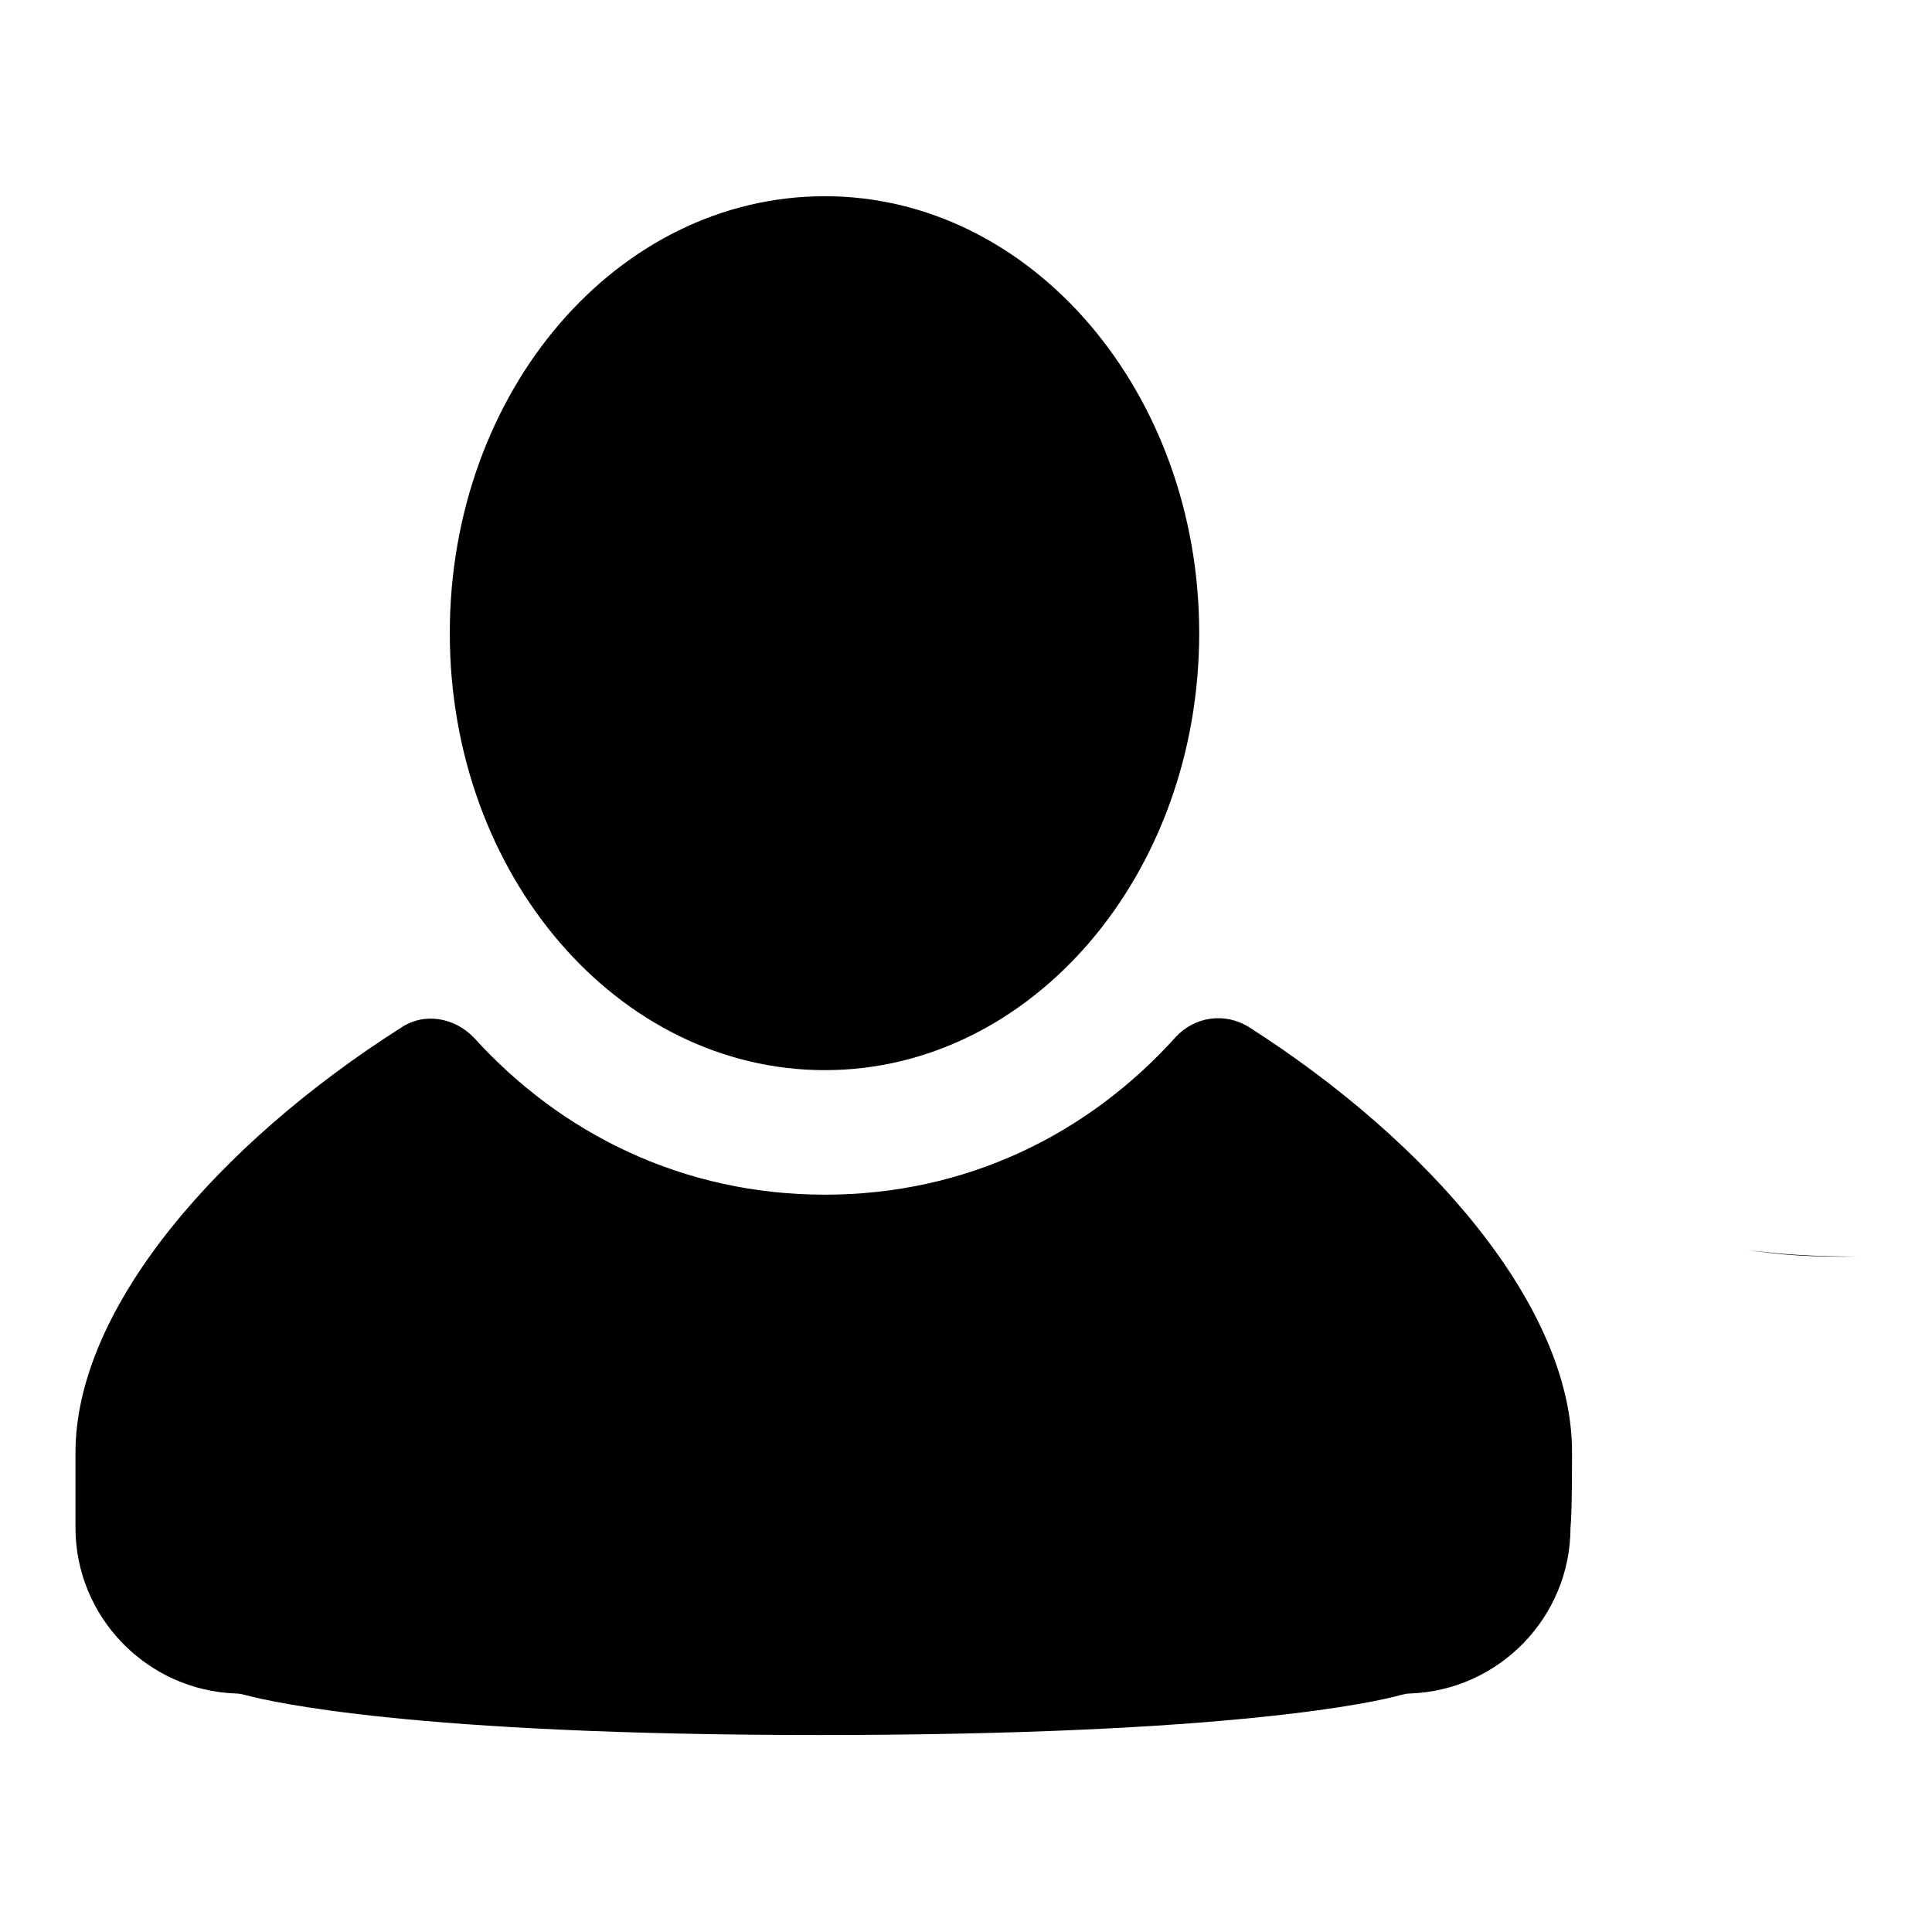
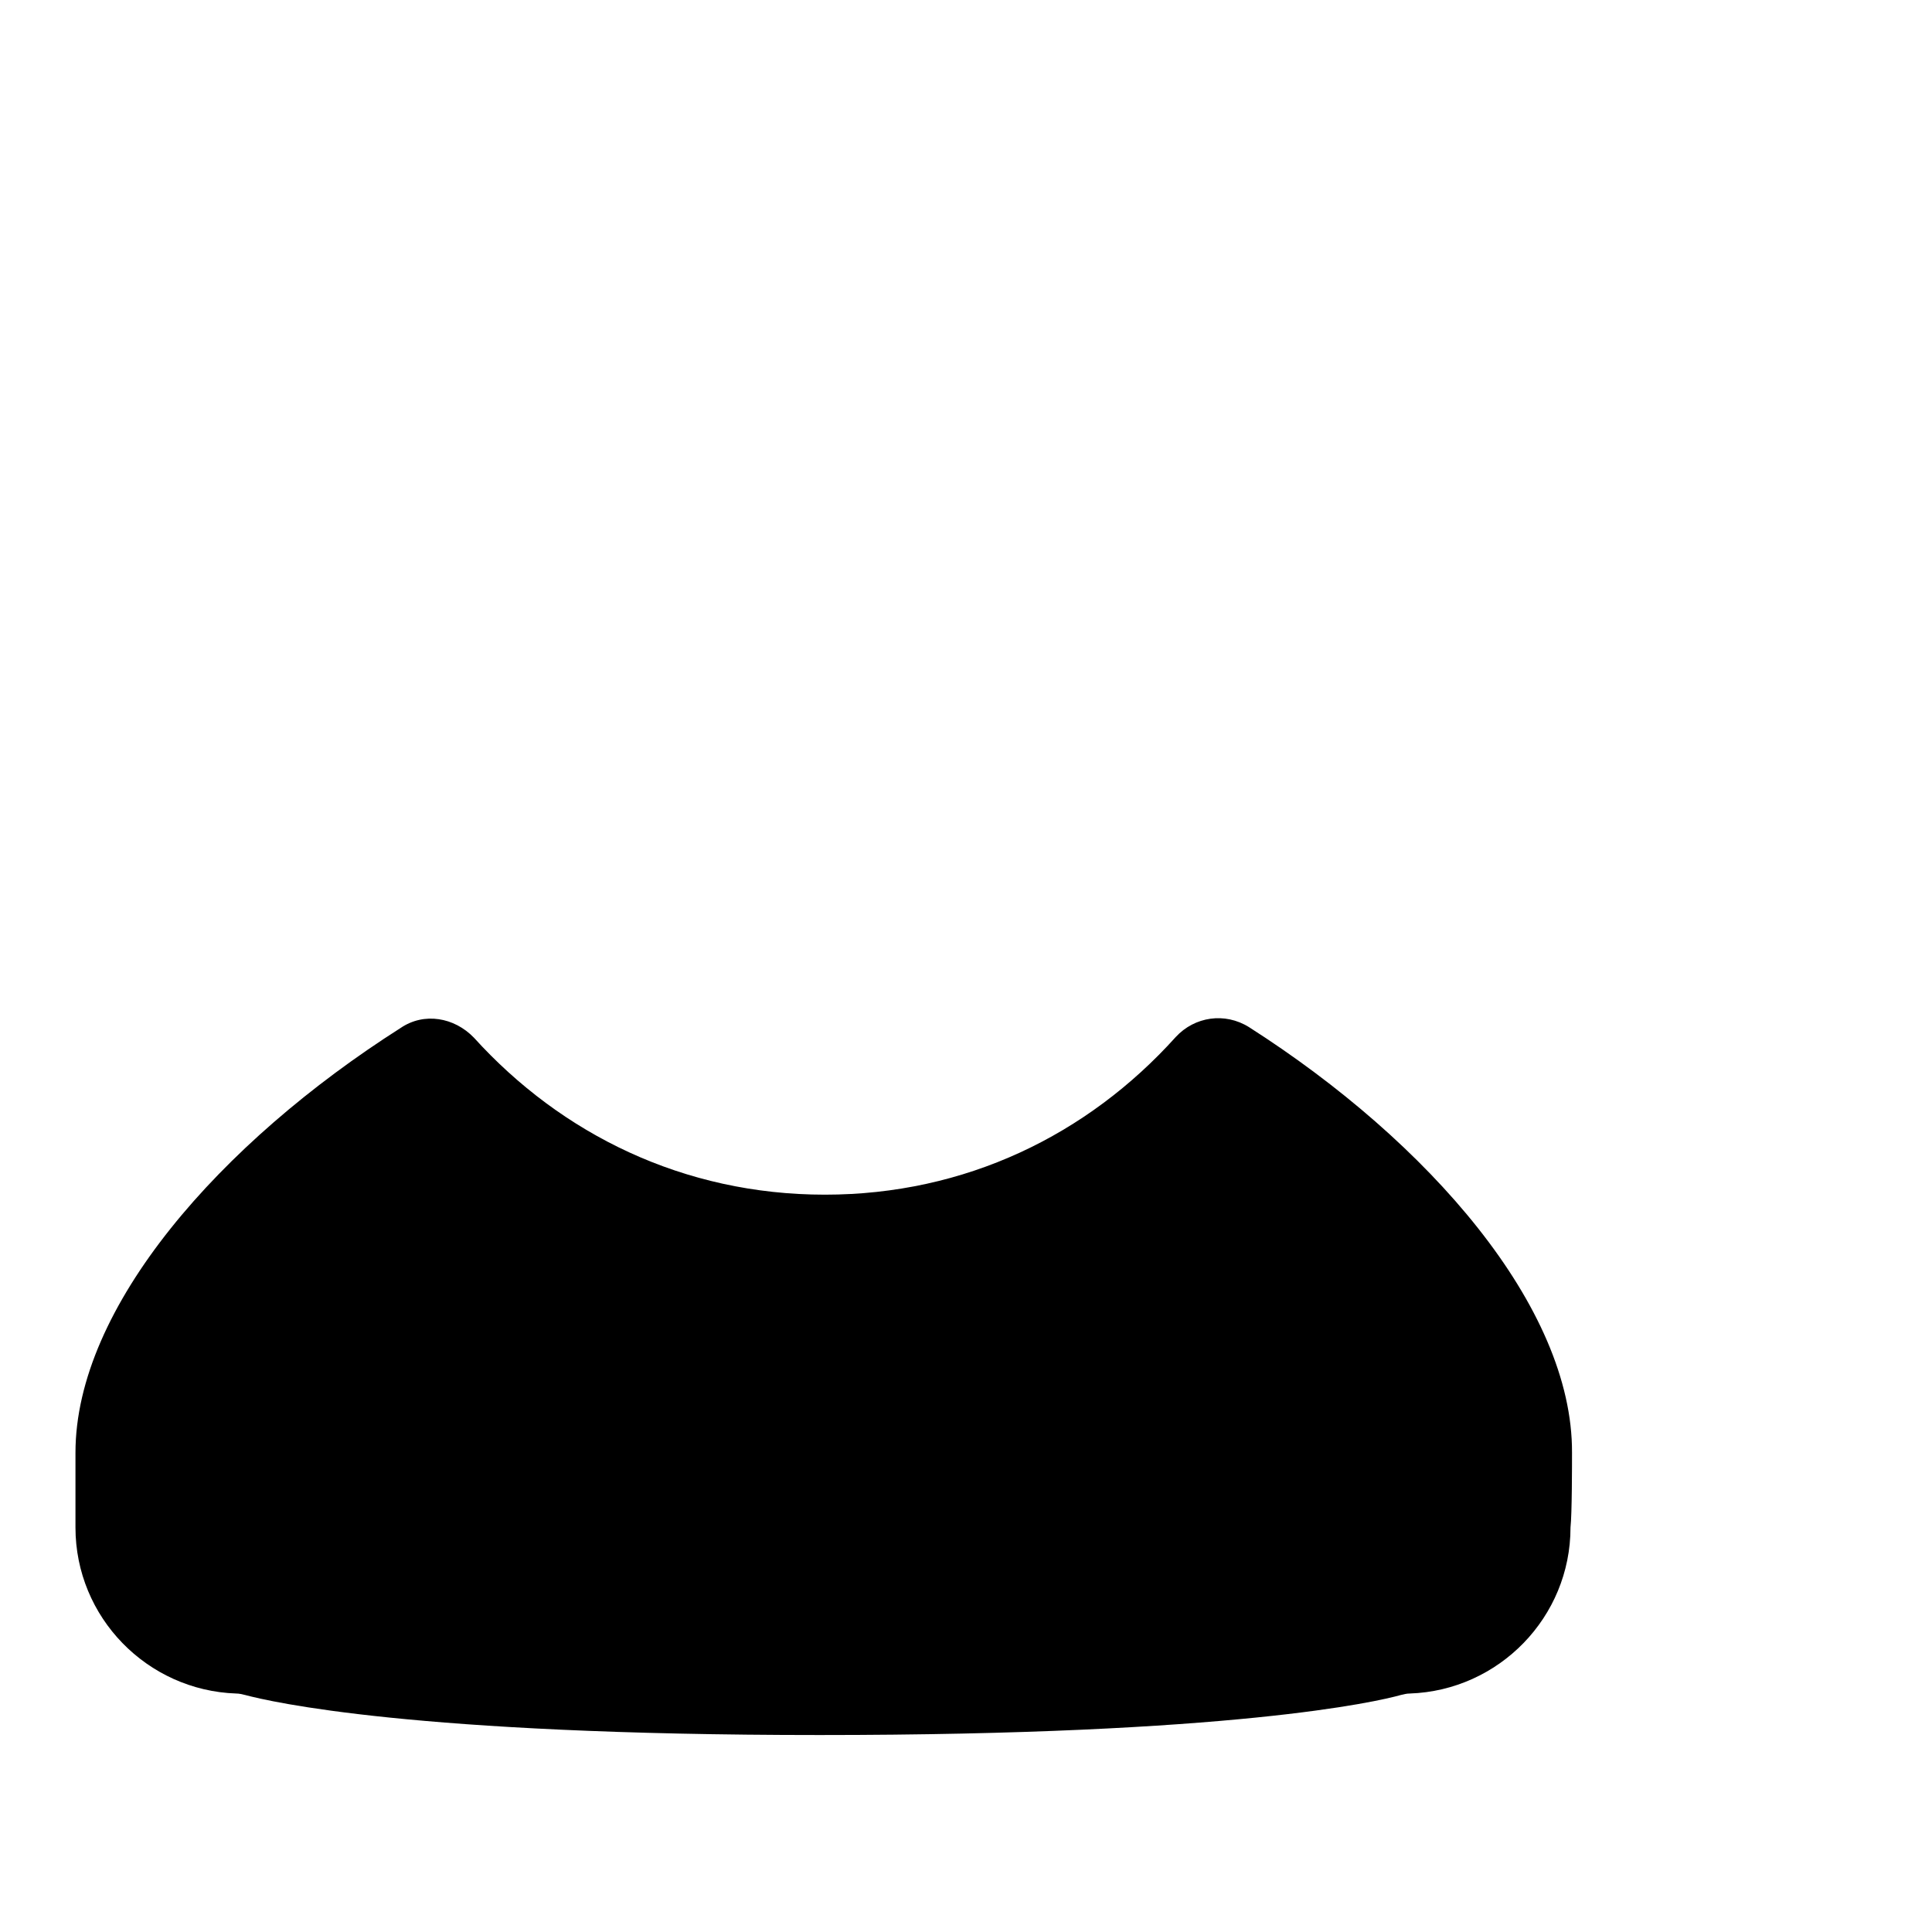
<svg xmlns="http://www.w3.org/2000/svg" version="1.1" x="0px" y="0px" viewBox="0 0 256 256" enable-background="new 0 0 256 256" xml:space="preserve">
  <g>
    <g>
      <path fill="#000000" d="M165.5,136.1c-3.2-2-7.2-1.4-9.7,1.3c-11.7,13-27.9,20.9-46.5,20.9c-18.7,0-34.9-8-46.5-20.8c-2.6-2.7-6.6-3.4-9.7-1.3c-23.9,15.2-43.1,37-43.1,56.3c0,1.6,0,8.2,0,9.9c0,11.9,9.5,21.6,21.3,22c0.4,0,0.8,0.1,1.2,0.2c3.4,0.9,22.2,5.3,76.1,5.3c54.7,0,73.8-4.4,77-5.3c0.4-0.1,0.8-0.2,1.2-0.2c11.8-0.4,21.3-10.1,21.3-22c0.2-1.8,0.2-8.4,0.2-9.9C208.4,173.2,189.3,151.3,165.5,136.1L165.5,136.1z" />
-       <path fill="#000000" d="M109.3,141.8c27.4,0,49.6-25.9,49.6-57.9c0-31.9-22.2-57.9-49.6-57.9c-27.5,0-49.7,25.8-49.7,57.9S81.9,141.8,109.3,141.8L109.3,141.8z" />
-       <path fill="#000000" d="M246,166.5c-5.6,0-10.4-0.3-14.5-0.9C235.7,166.3,240.4,166.6,246,166.5z" />
    </g>
  </g>
</svg>